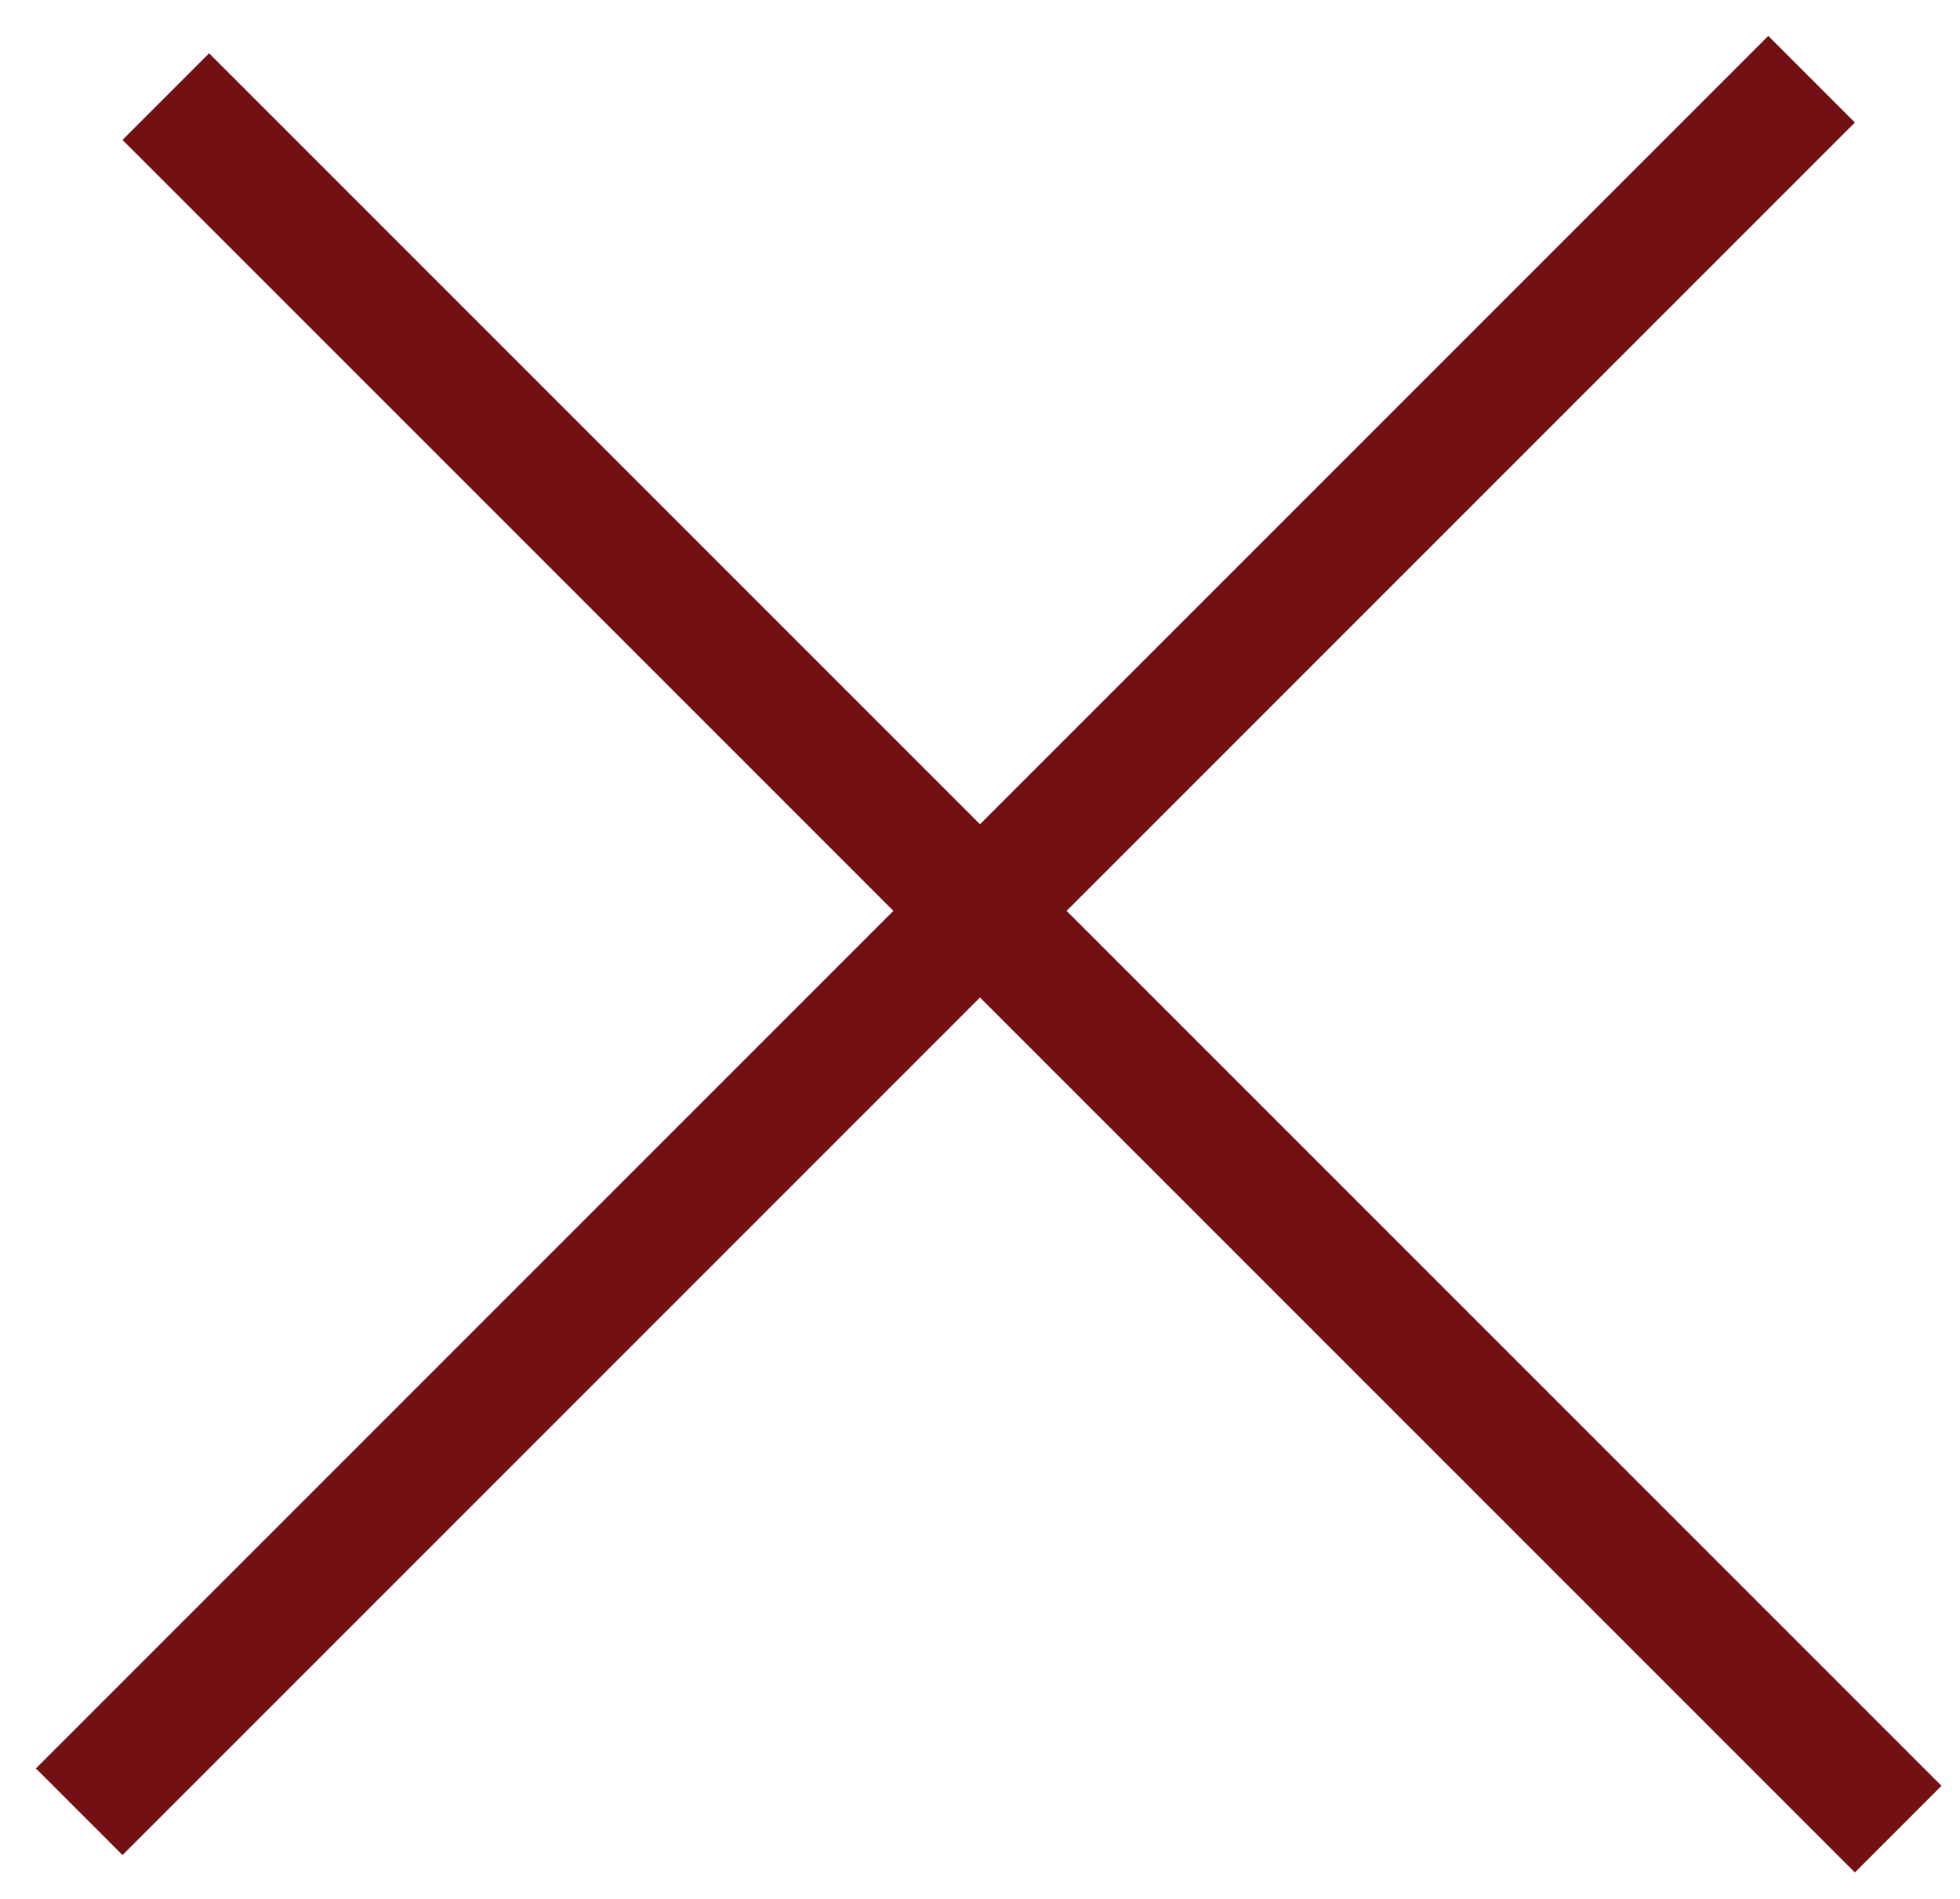
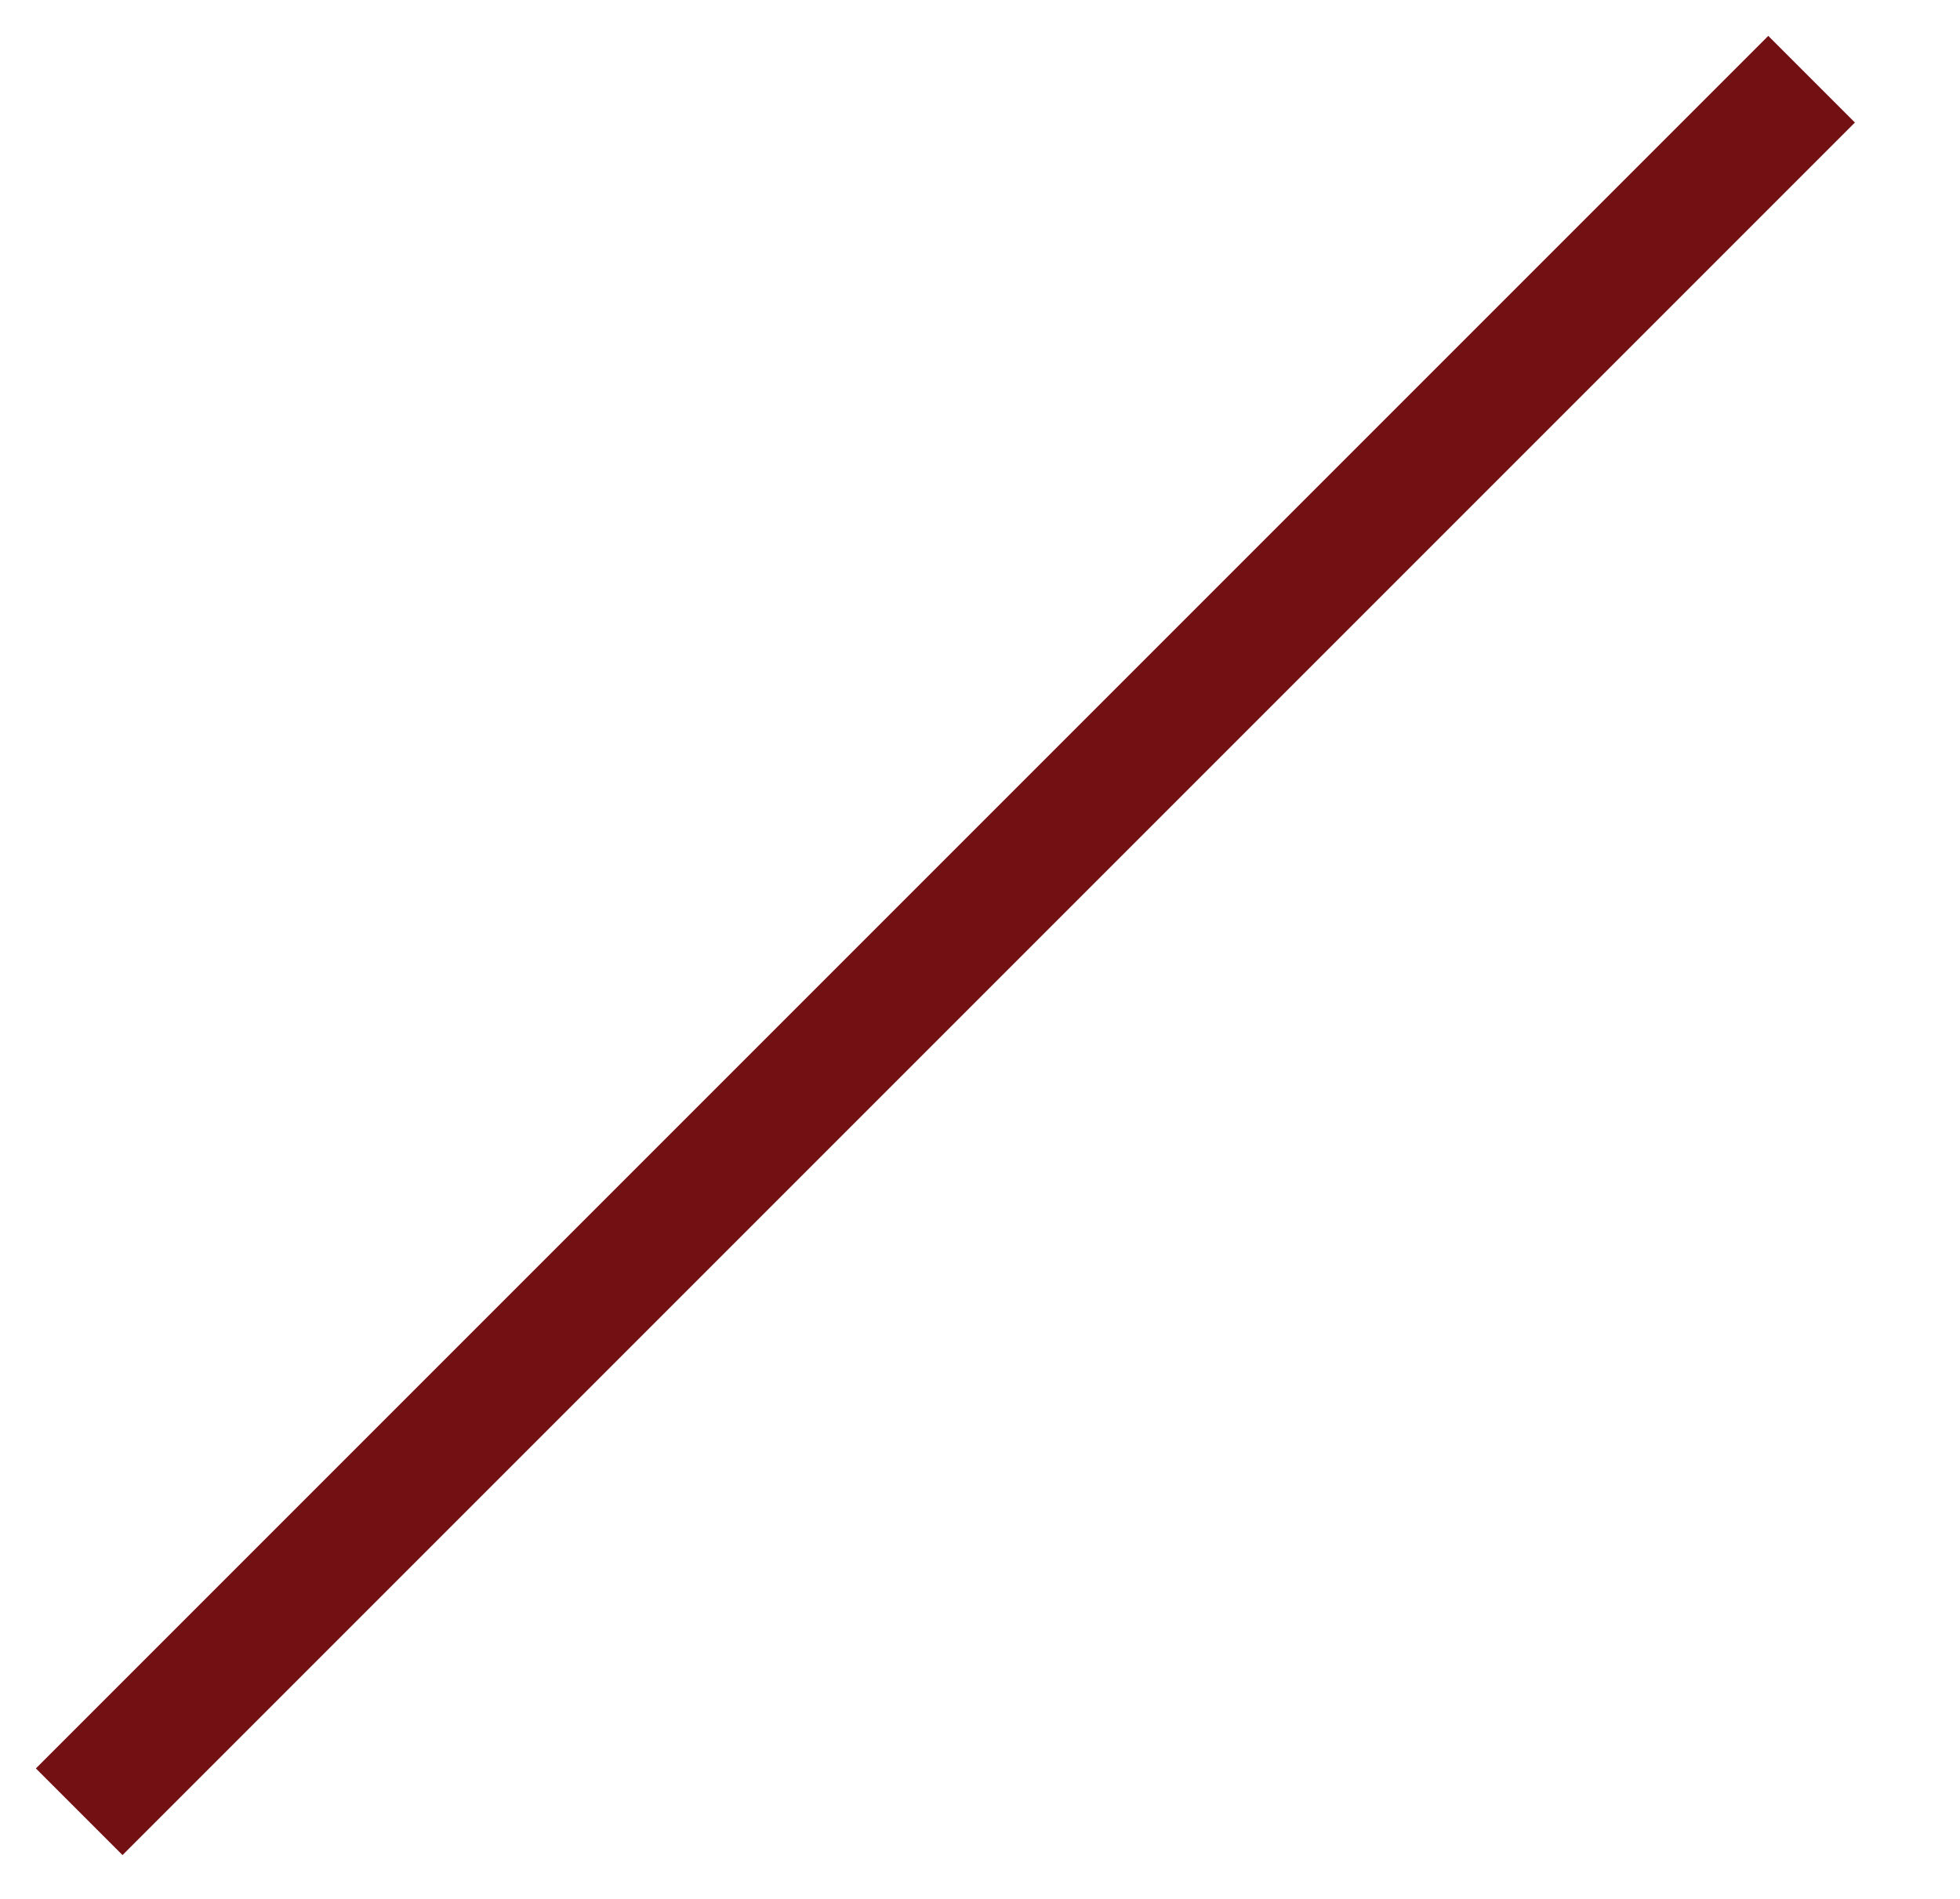
<svg xmlns="http://www.w3.org/2000/svg" width="32" height="31" viewBox="0 0 32 31" fill="none">
-   <line x1="2.707" y1="1.577" x2="30.991" y2="29.861" stroke="#731013" stroke-width="2" />
  <line x1="1.293" y1="29.577" x2="29.577" y2="1.293" stroke="#731013" stroke-width="2" />
</svg>